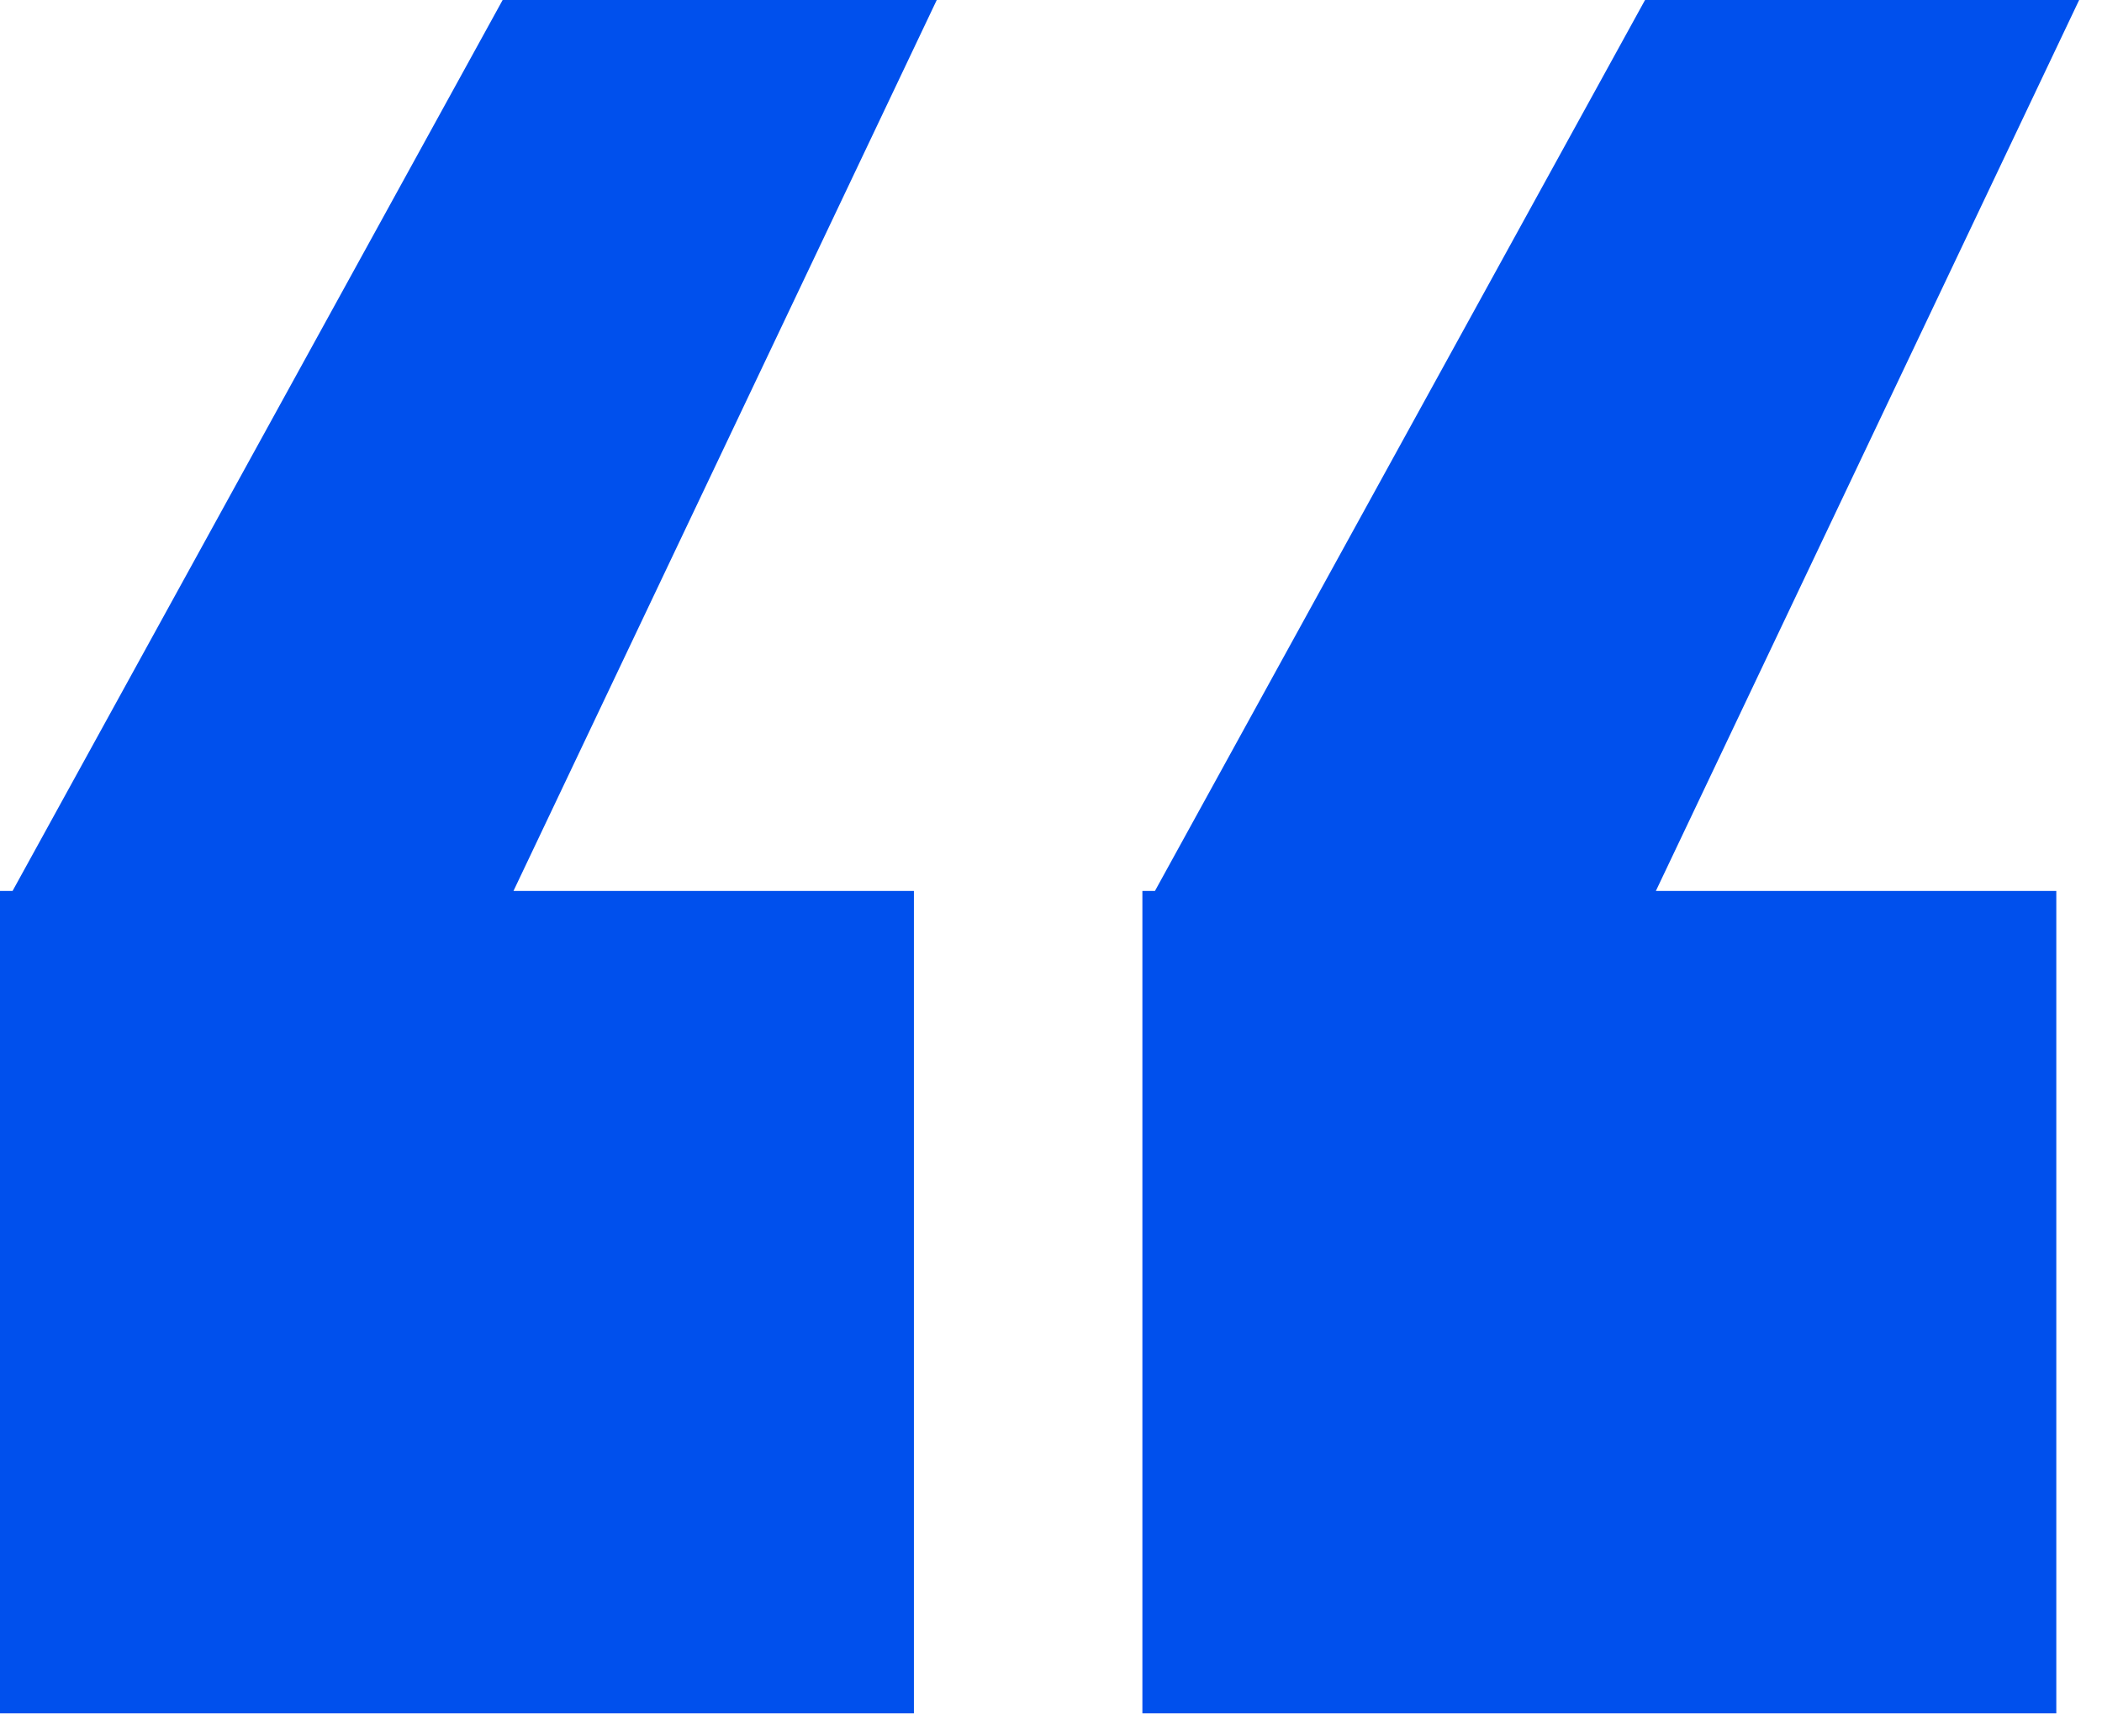
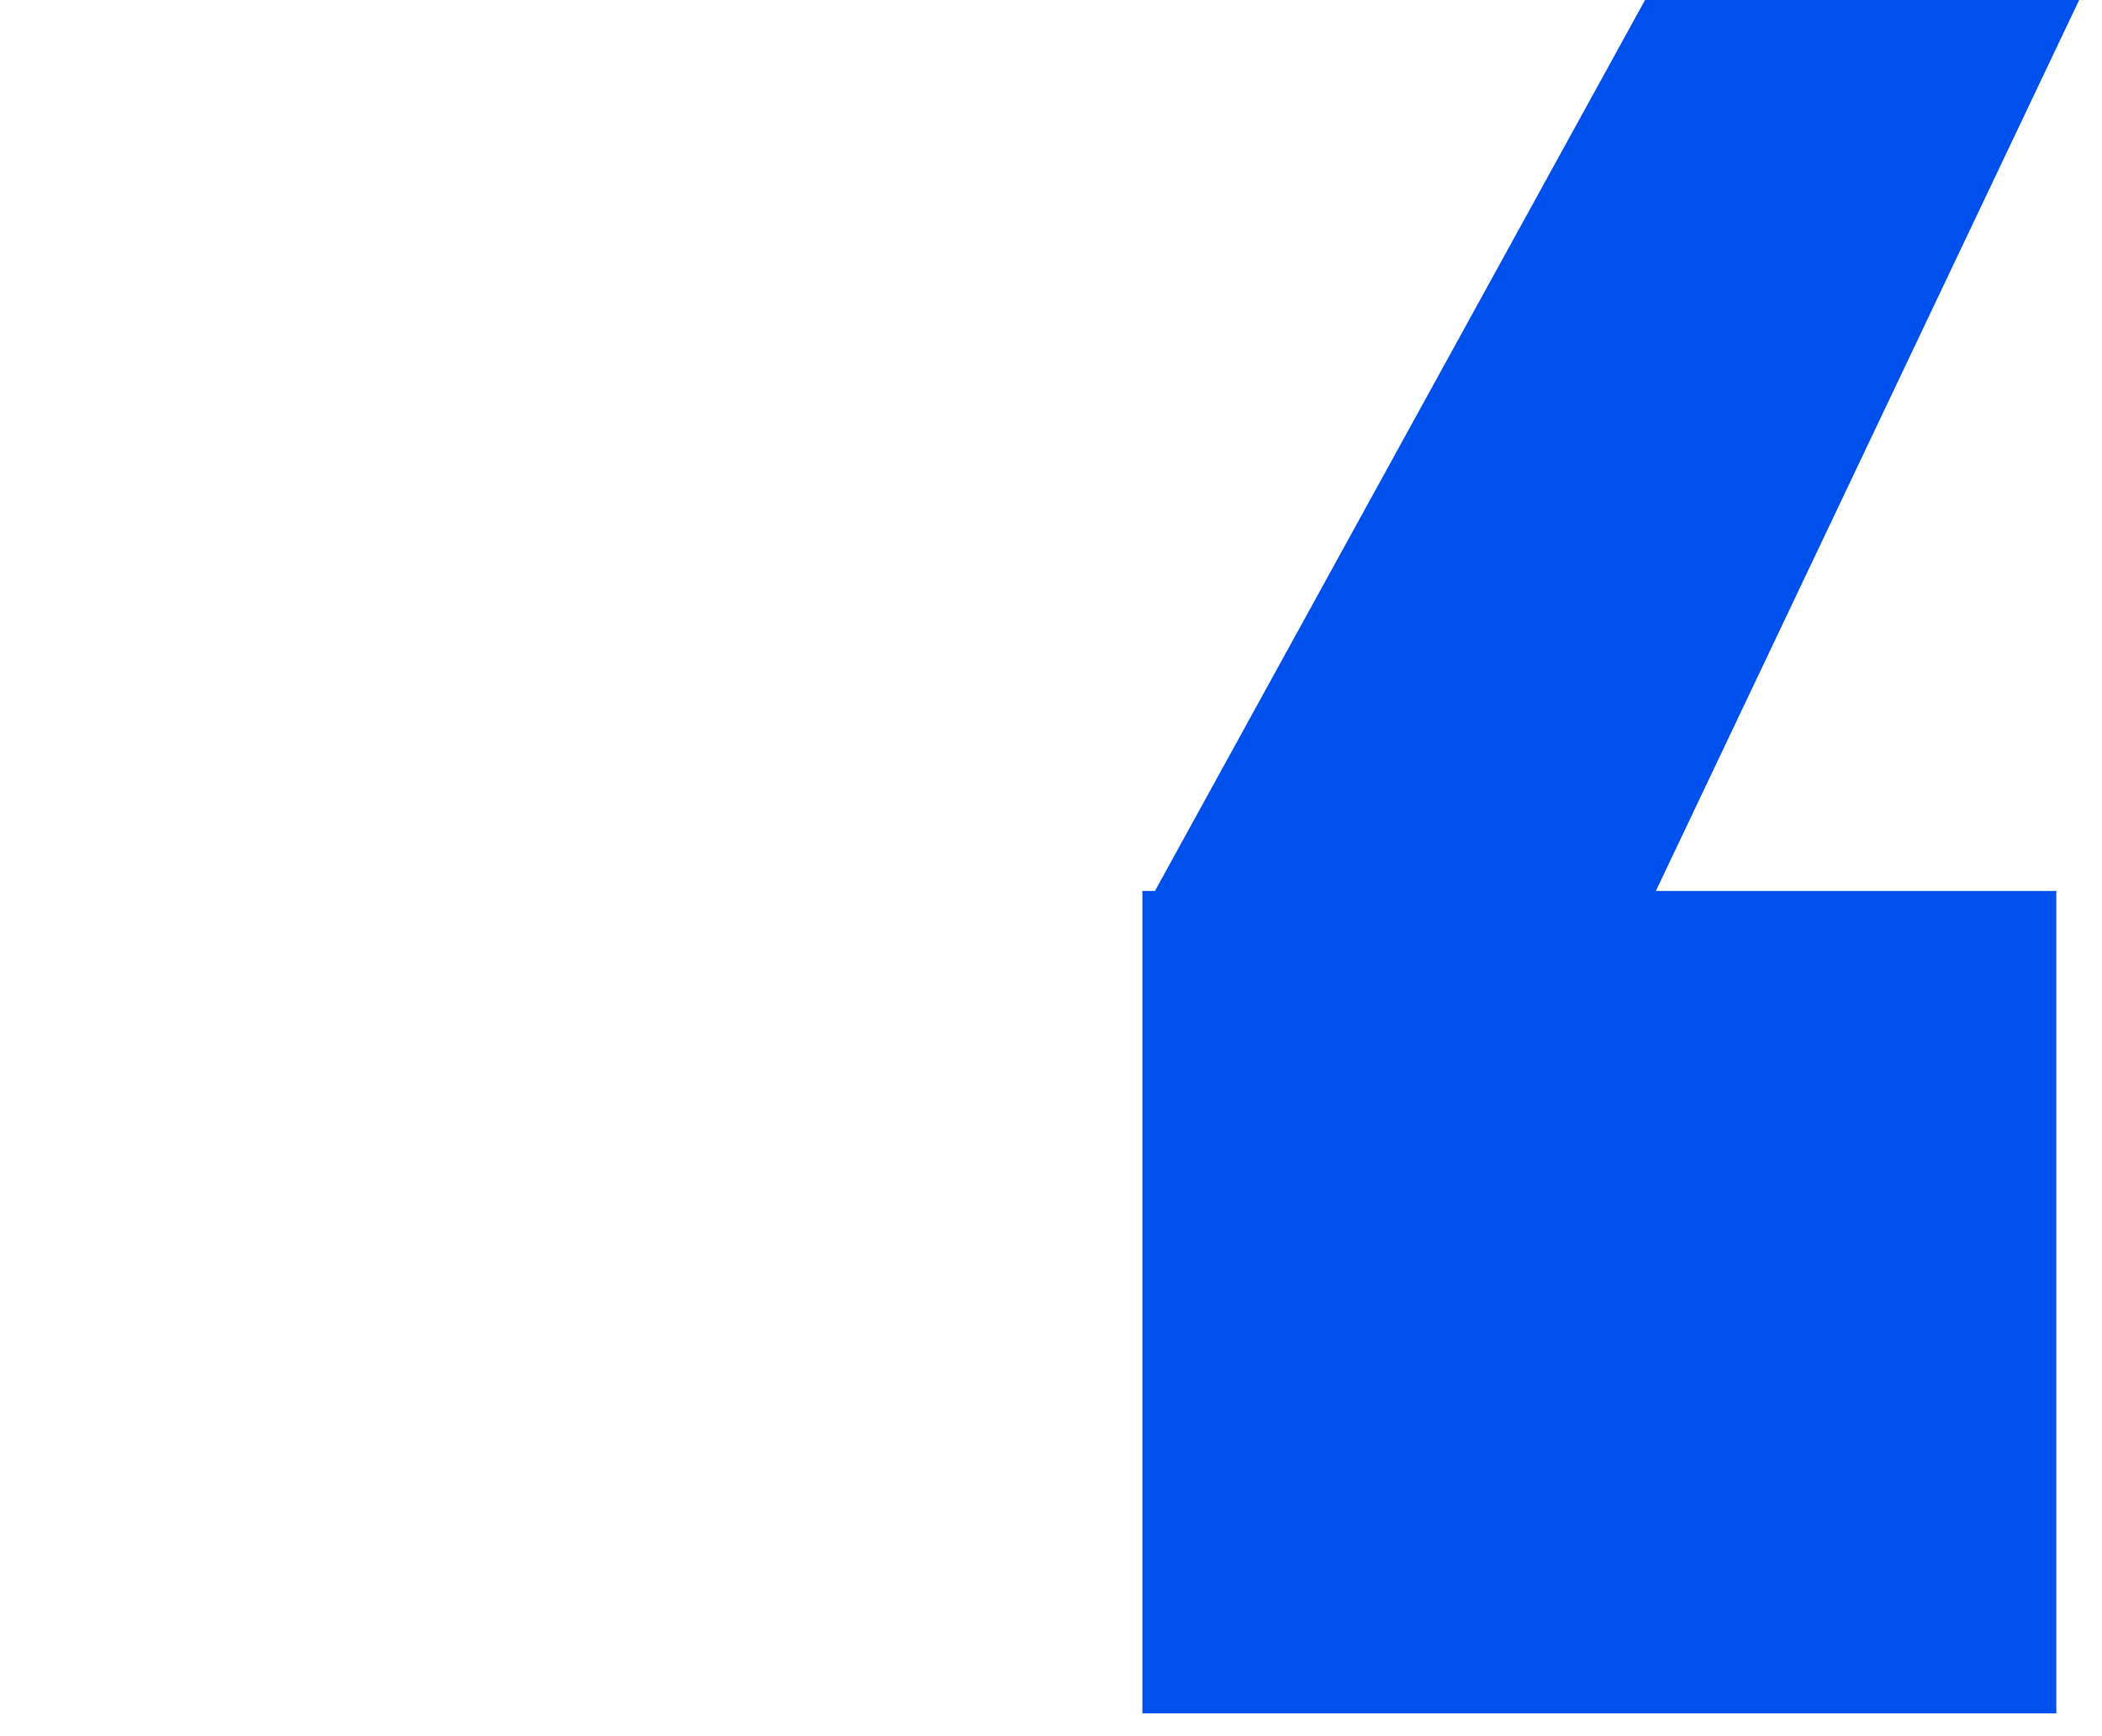
<svg xmlns="http://www.w3.org/2000/svg" width="46" height="38" viewBox="0 0 46 38" fill="none">
-   <path d="M11.237 19.5H20V37.5H0V19.5H0.275L11 0H20.5L11.237 19.5Z" fill="#0050ED" />
  <path d="M36.237 19.5H45V37.5H25V19.5H25.275L36 0H45.5L36.237 19.5Z" fill="#0050ED" />
</svg>